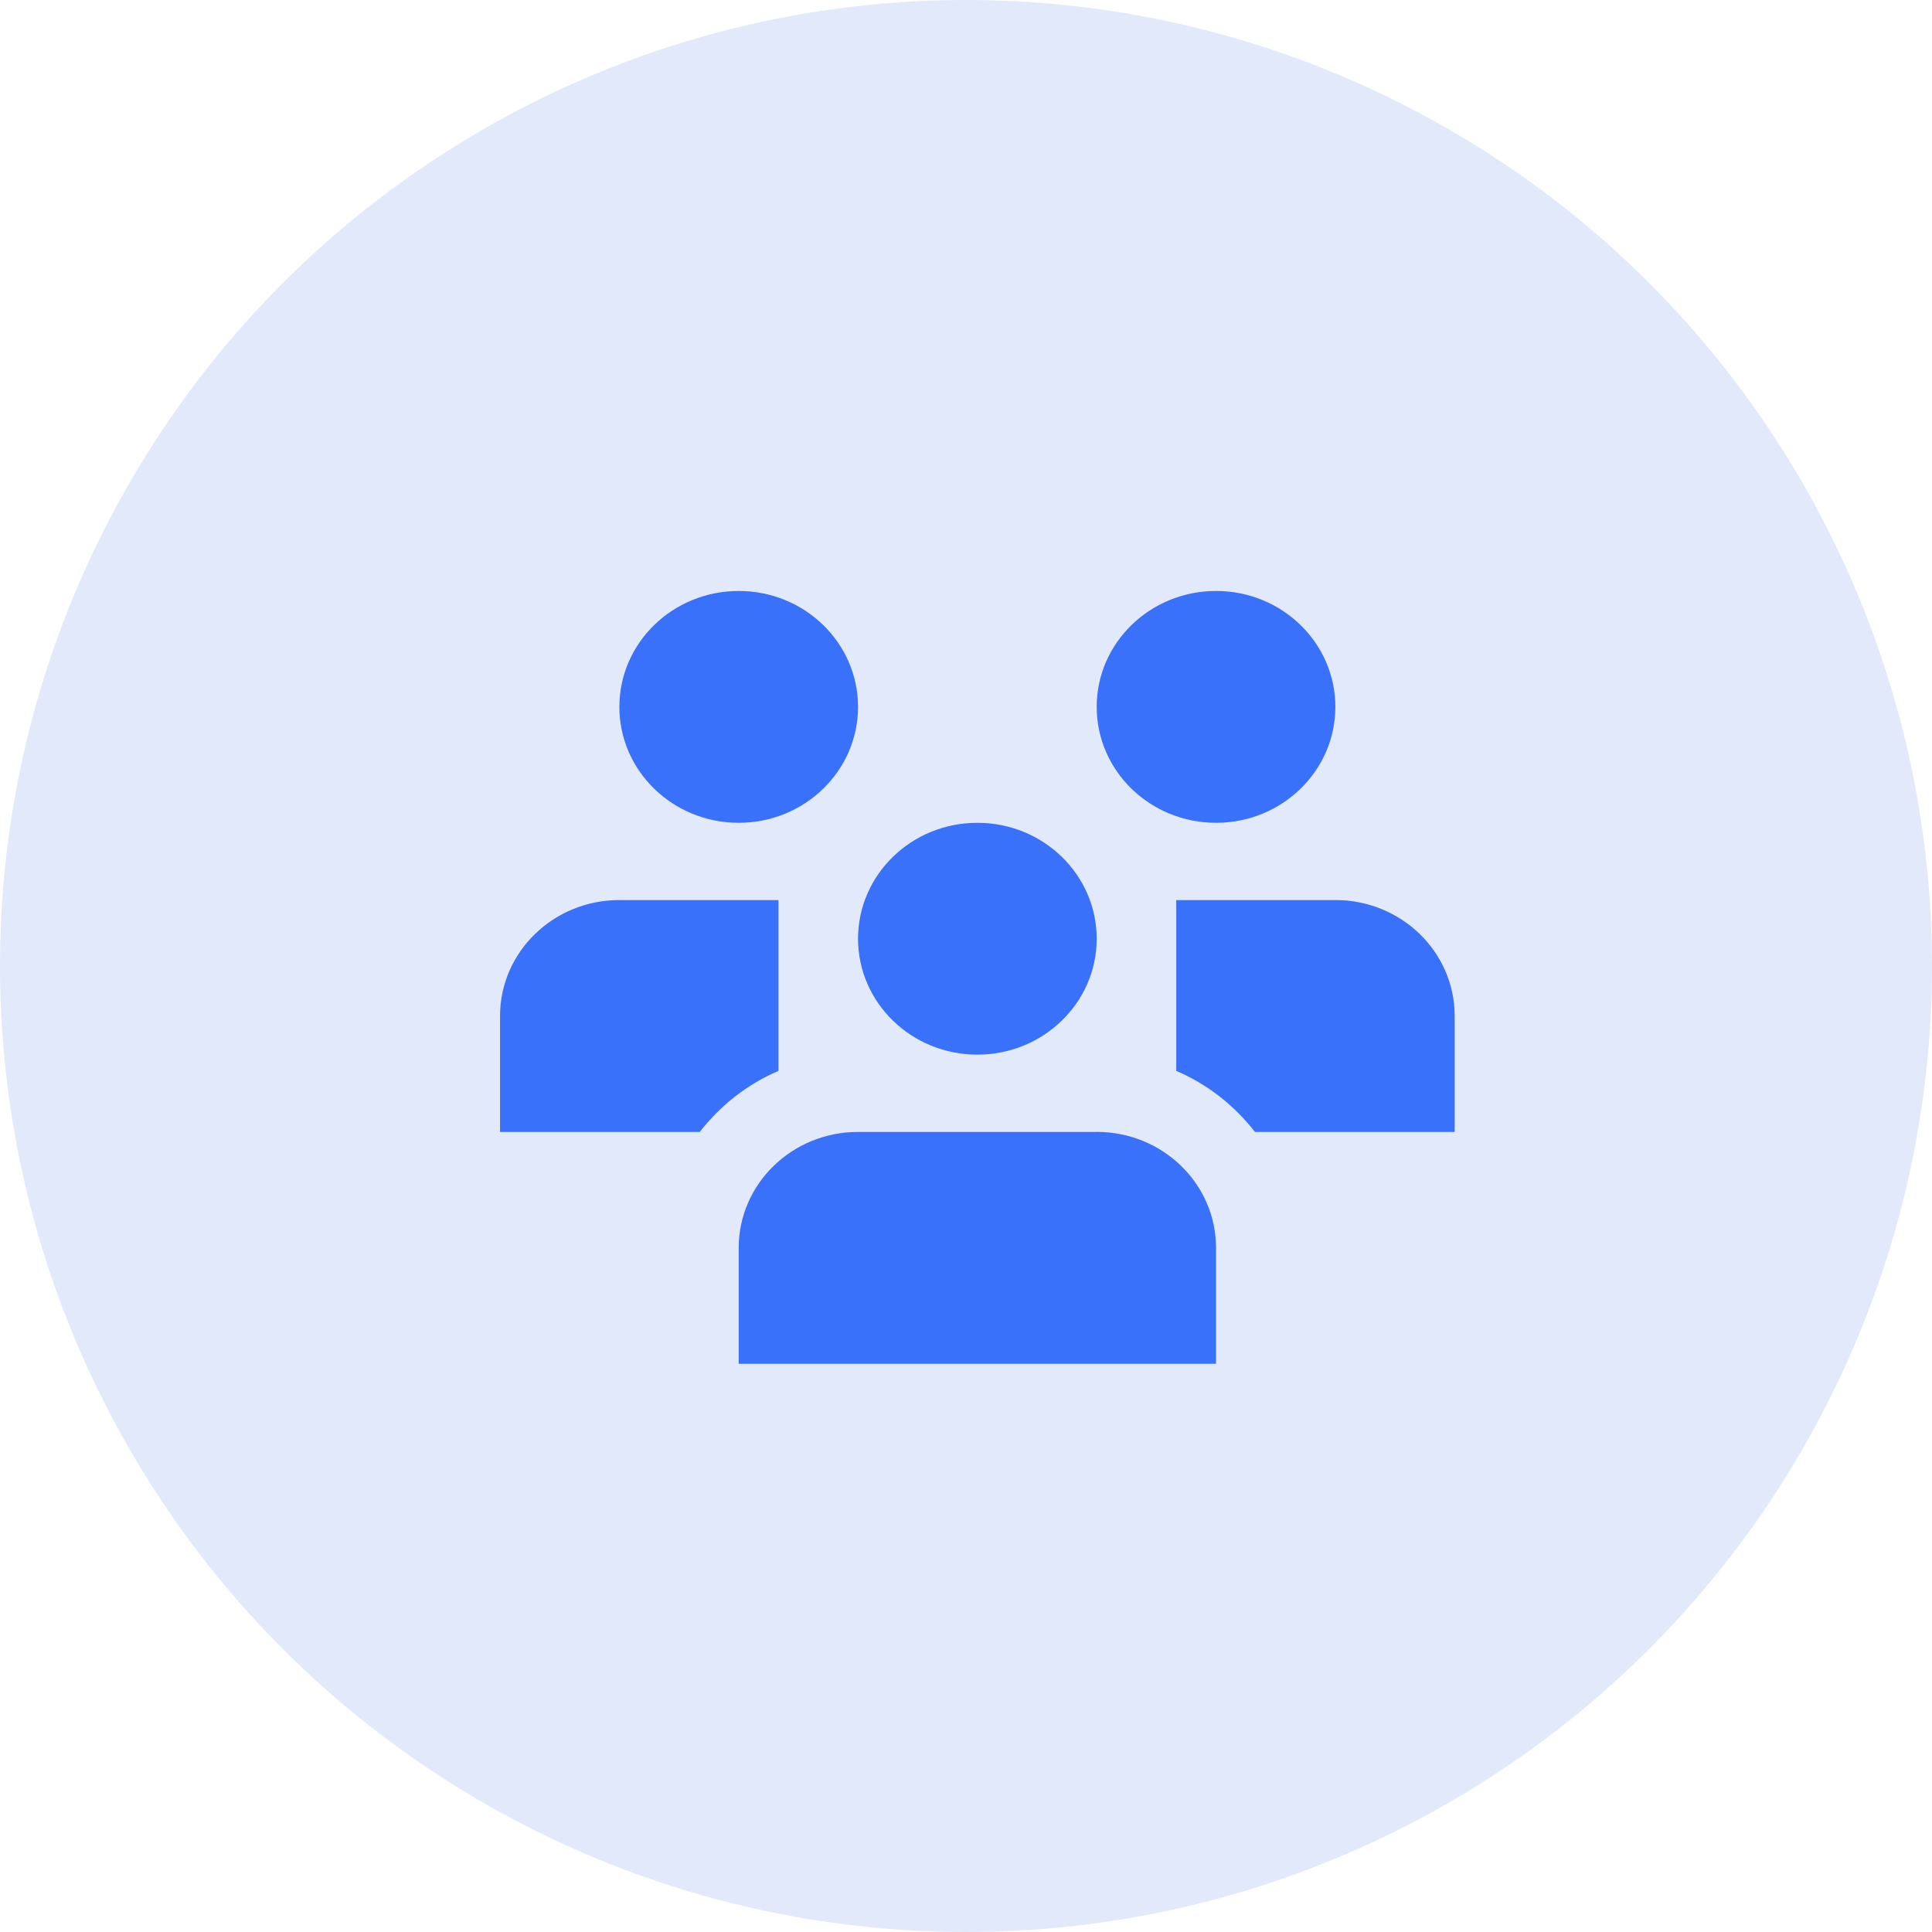
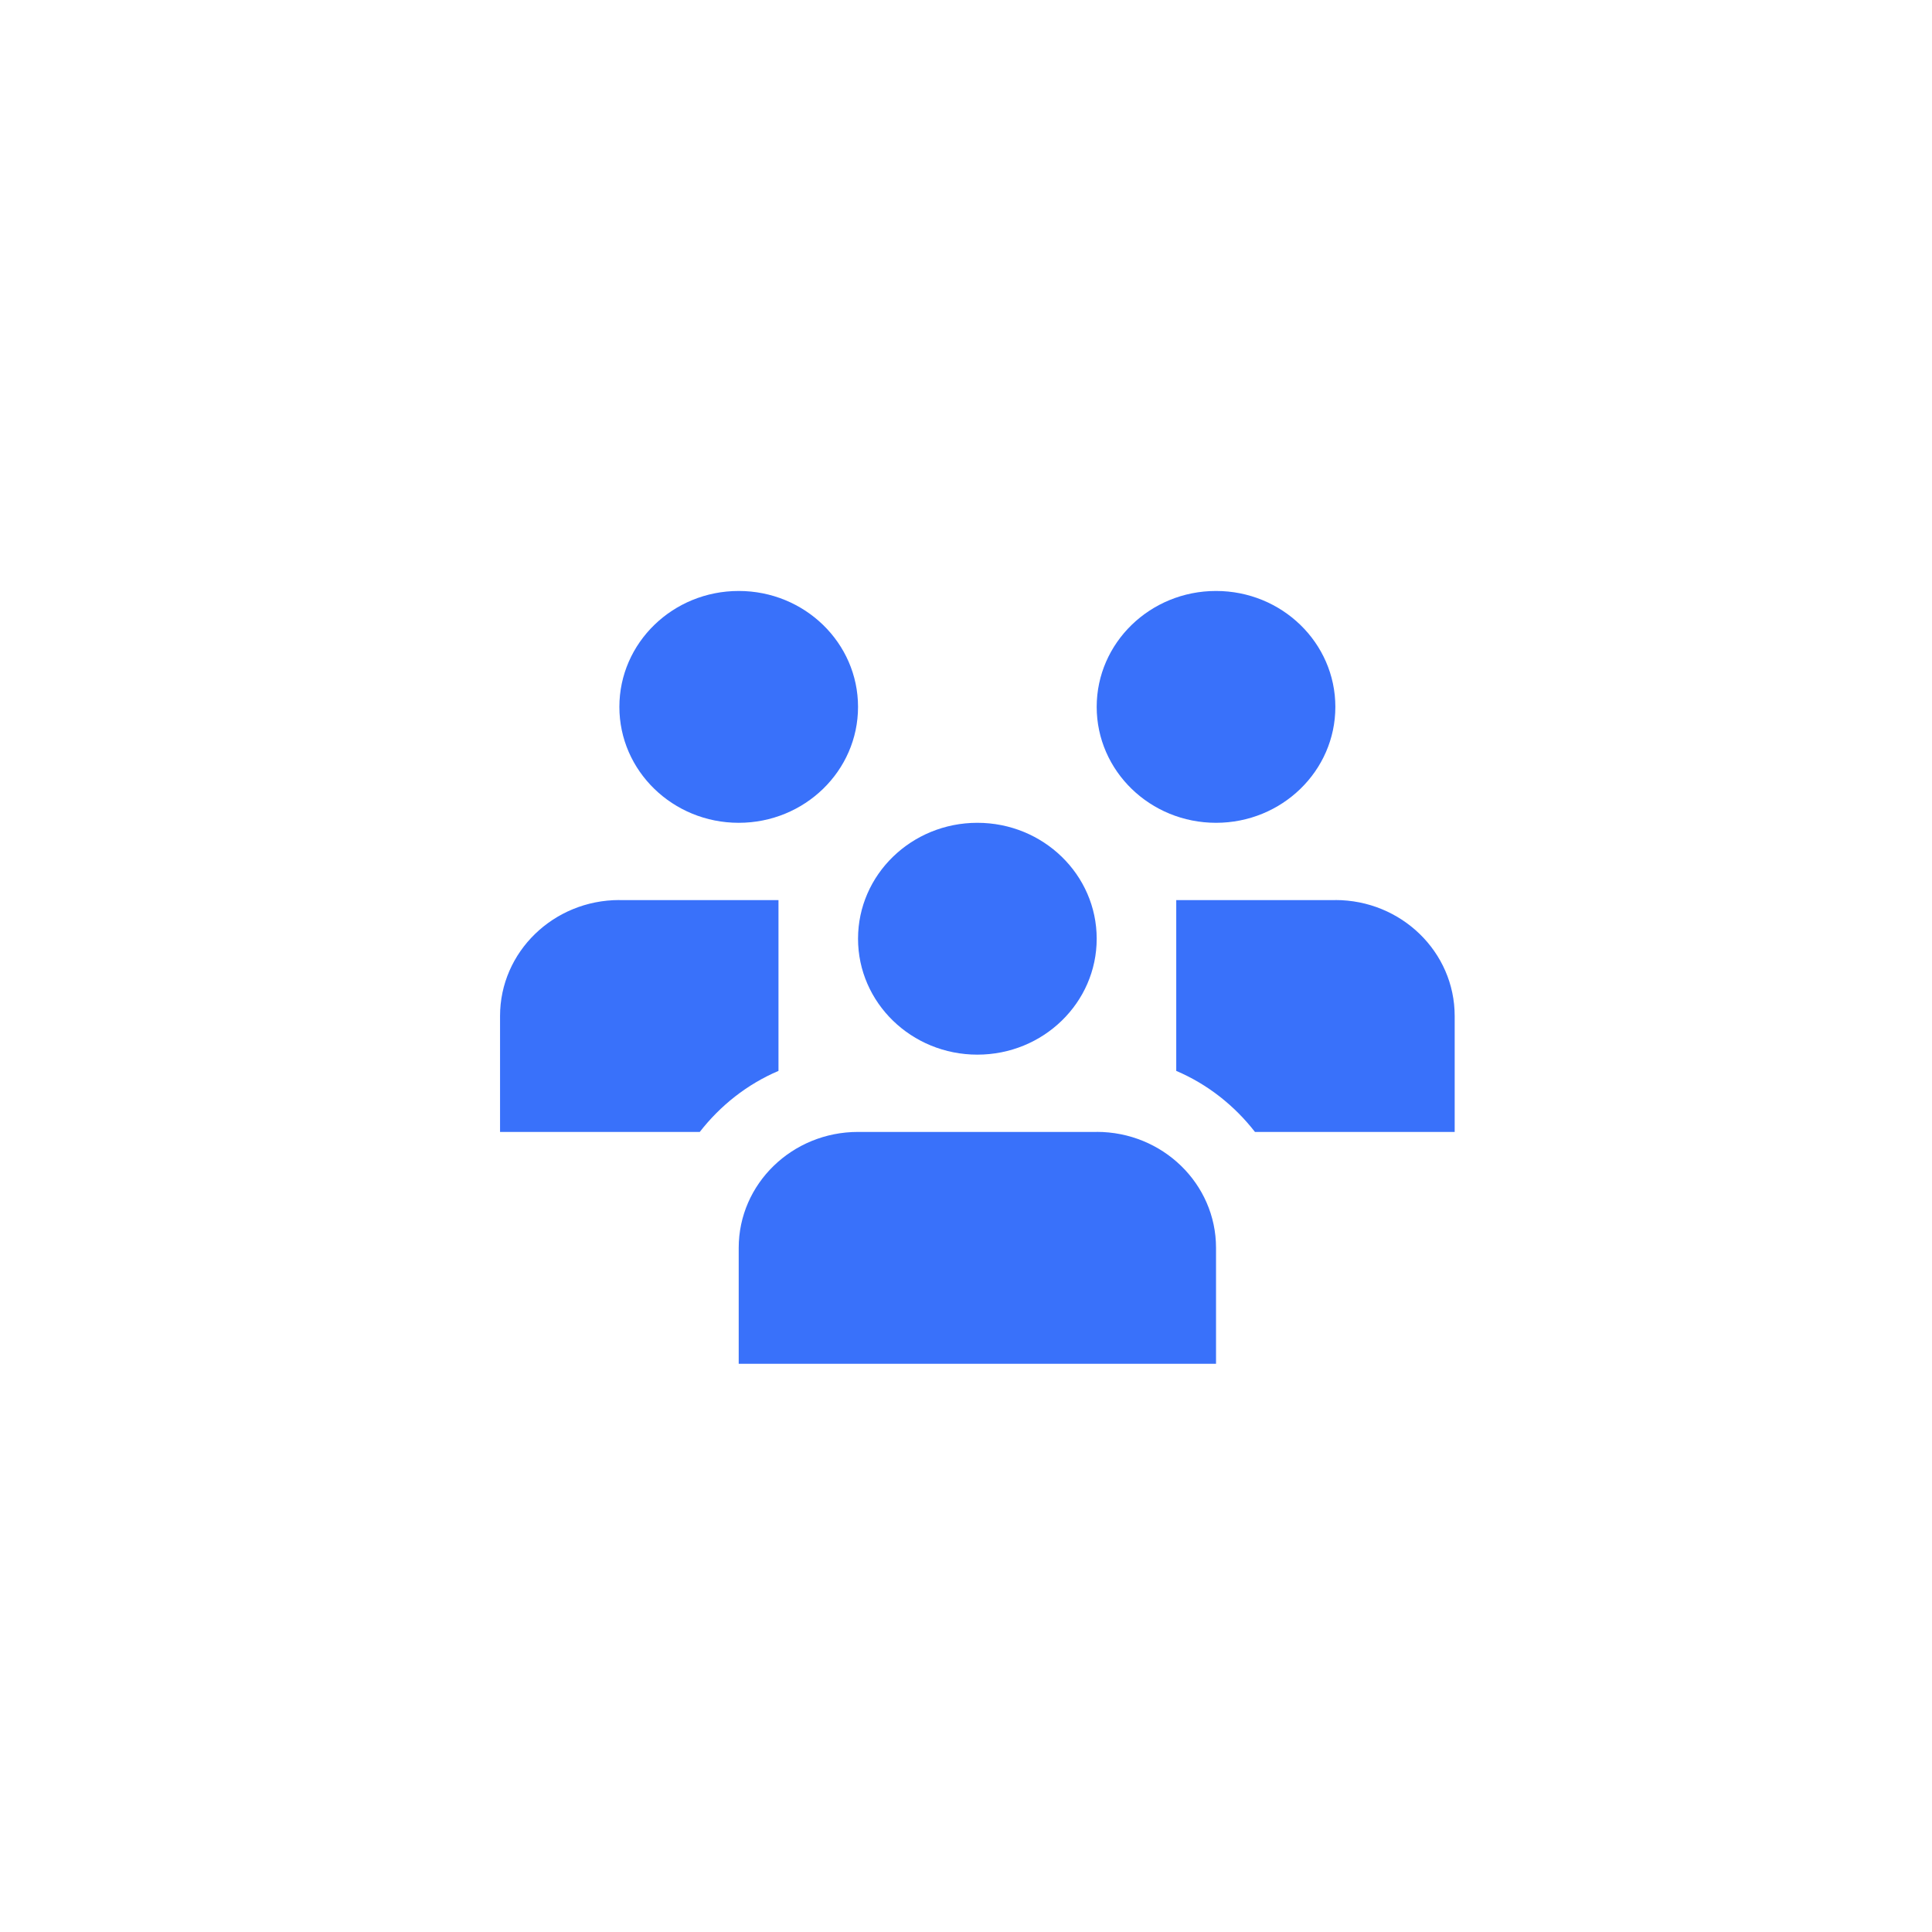
<svg xmlns="http://www.w3.org/2000/svg" width="85px" height="85px" viewBox="0 0 85 85">
  <title>Group 3</title>
  <desc>Created with Sketch.</desc>
  <g id="Page-1" stroke="none" stroke-width="1" fill="none" fill-rule="evenodd">
    <g id="Staff-Augmentation" transform="translate(-95, -322)">
      <g id="Group-3" transform="translate(95, 322)">
        <g id="Group-5" fill="#3B6BDE" opacity="0.151">
-           <circle id="Oval" cx="42.5" cy="42.5" r="42.5" />
-         </g>
+           </g>
        <g id="noun_team_1483783" transform="translate(22, 26)" fill="#3971FA">
-           <path d="M31.5,28.898 L31.496,28.898 L31.5,28.9 L31.5,34 L10.5,34 L10.5,28.9 C10.5,26.083 12.851,23.8 15.75,23.8 L26.25,23.8 L26.25,23.798 C29.15,23.798 31.5,26.083 31.5,28.898 Z M21,20.4 C18.101,20.4 15.75,18.117 15.75,15.3 C15.75,12.483 18.101,10.2 21,10.2 C23.899,10.2 26.25,12.483 26.25,15.3 C26.25,18.117 23.899,20.4 21,20.4 Z M31.5,10.2 C28.601,10.2 26.25,7.917 26.25,5.1 C26.25,2.283 28.601,0 31.5,0 C34.399,0 36.75,2.283 36.75,5.1 C36.75,7.917 34.399,10.2 31.5,10.2 Z M10.5,10.2 C7.601,10.2 5.25,7.917 5.25,5.1 C5.25,2.283 7.601,0 10.5,0 C13.399,0 15.75,2.283 15.75,5.1 C15.75,7.917 13.399,10.2 10.5,10.2 Z M42,18.698 L41.996,18.698 L42,18.7 L42,23.8 L33.213,23.8 C32.312,22.643 31.135,21.705 29.75,21.115 L29.75,13.6 L36.75,13.6 L36.75,13.598 C39.65,13.598 42,15.883 42,18.698 Z M-6.39488462e-13,18.698 C-6.39488462e-13,15.883 2.35,13.598 5.25,13.598 L5.25,13.6 L12.25,13.6 L12.25,21.115 C10.865,21.705 9.688,22.643 8.787,23.8 L-6.39488462e-13,23.8 L-6.39488462e-13,18.7 L0.004,18.698 L-6.39488462e-13,18.698 Z" id="Combined-Shape" />
+           <path d="M31.5,28.898 L31.496,28.898 L31.5,28.9 L31.5,34 L10.5,34 L10.5,28.9 C10.5,26.083 12.851,23.8 15.75,23.8 L26.25,23.8 L26.25,23.798 C29.15,23.798 31.5,26.083 31.5,28.898 Z M21,20.4 C18.101,20.4 15.75,18.117 15.75,15.3 C15.75,12.483 18.101,10.2 21,10.2 C23.899,10.2 26.25,12.483 26.25,15.3 C26.25,18.117 23.899,20.4 21,20.4 Z M31.5,10.2 C28.601,10.2 26.25,7.917 26.25,5.1 C26.25,2.283 28.601,0 31.5,0 C34.399,0 36.75,2.283 36.75,5.1 C36.75,7.917 34.399,10.2 31.5,10.2 Z M10.5,10.2 C7.601,10.2 5.25,7.917 5.25,5.1 C5.25,2.283 7.601,0 10.5,0 C13.399,0 15.75,2.283 15.75,5.1 C15.75,7.917 13.399,10.2 10.5,10.2 Z M42,18.698 L41.996,18.698 L42,18.7 L42,23.8 L33.213,23.8 C32.312,22.643 31.135,21.705 29.75,21.115 L29.75,13.6 L36.75,13.6 L36.75,13.598 C39.65,13.598 42,15.883 42,18.698 M-6.39488462e-13,18.698 C-6.39488462e-13,15.883 2.35,13.598 5.25,13.598 L5.25,13.6 L12.25,13.6 L12.25,21.115 C10.865,21.705 9.688,22.643 8.787,23.8 L-6.39488462e-13,23.8 L-6.39488462e-13,18.7 L0.004,18.698 L-6.39488462e-13,18.698 Z" id="Combined-Shape" />
        </g>
      </g>
    </g>
  </g>
</svg>